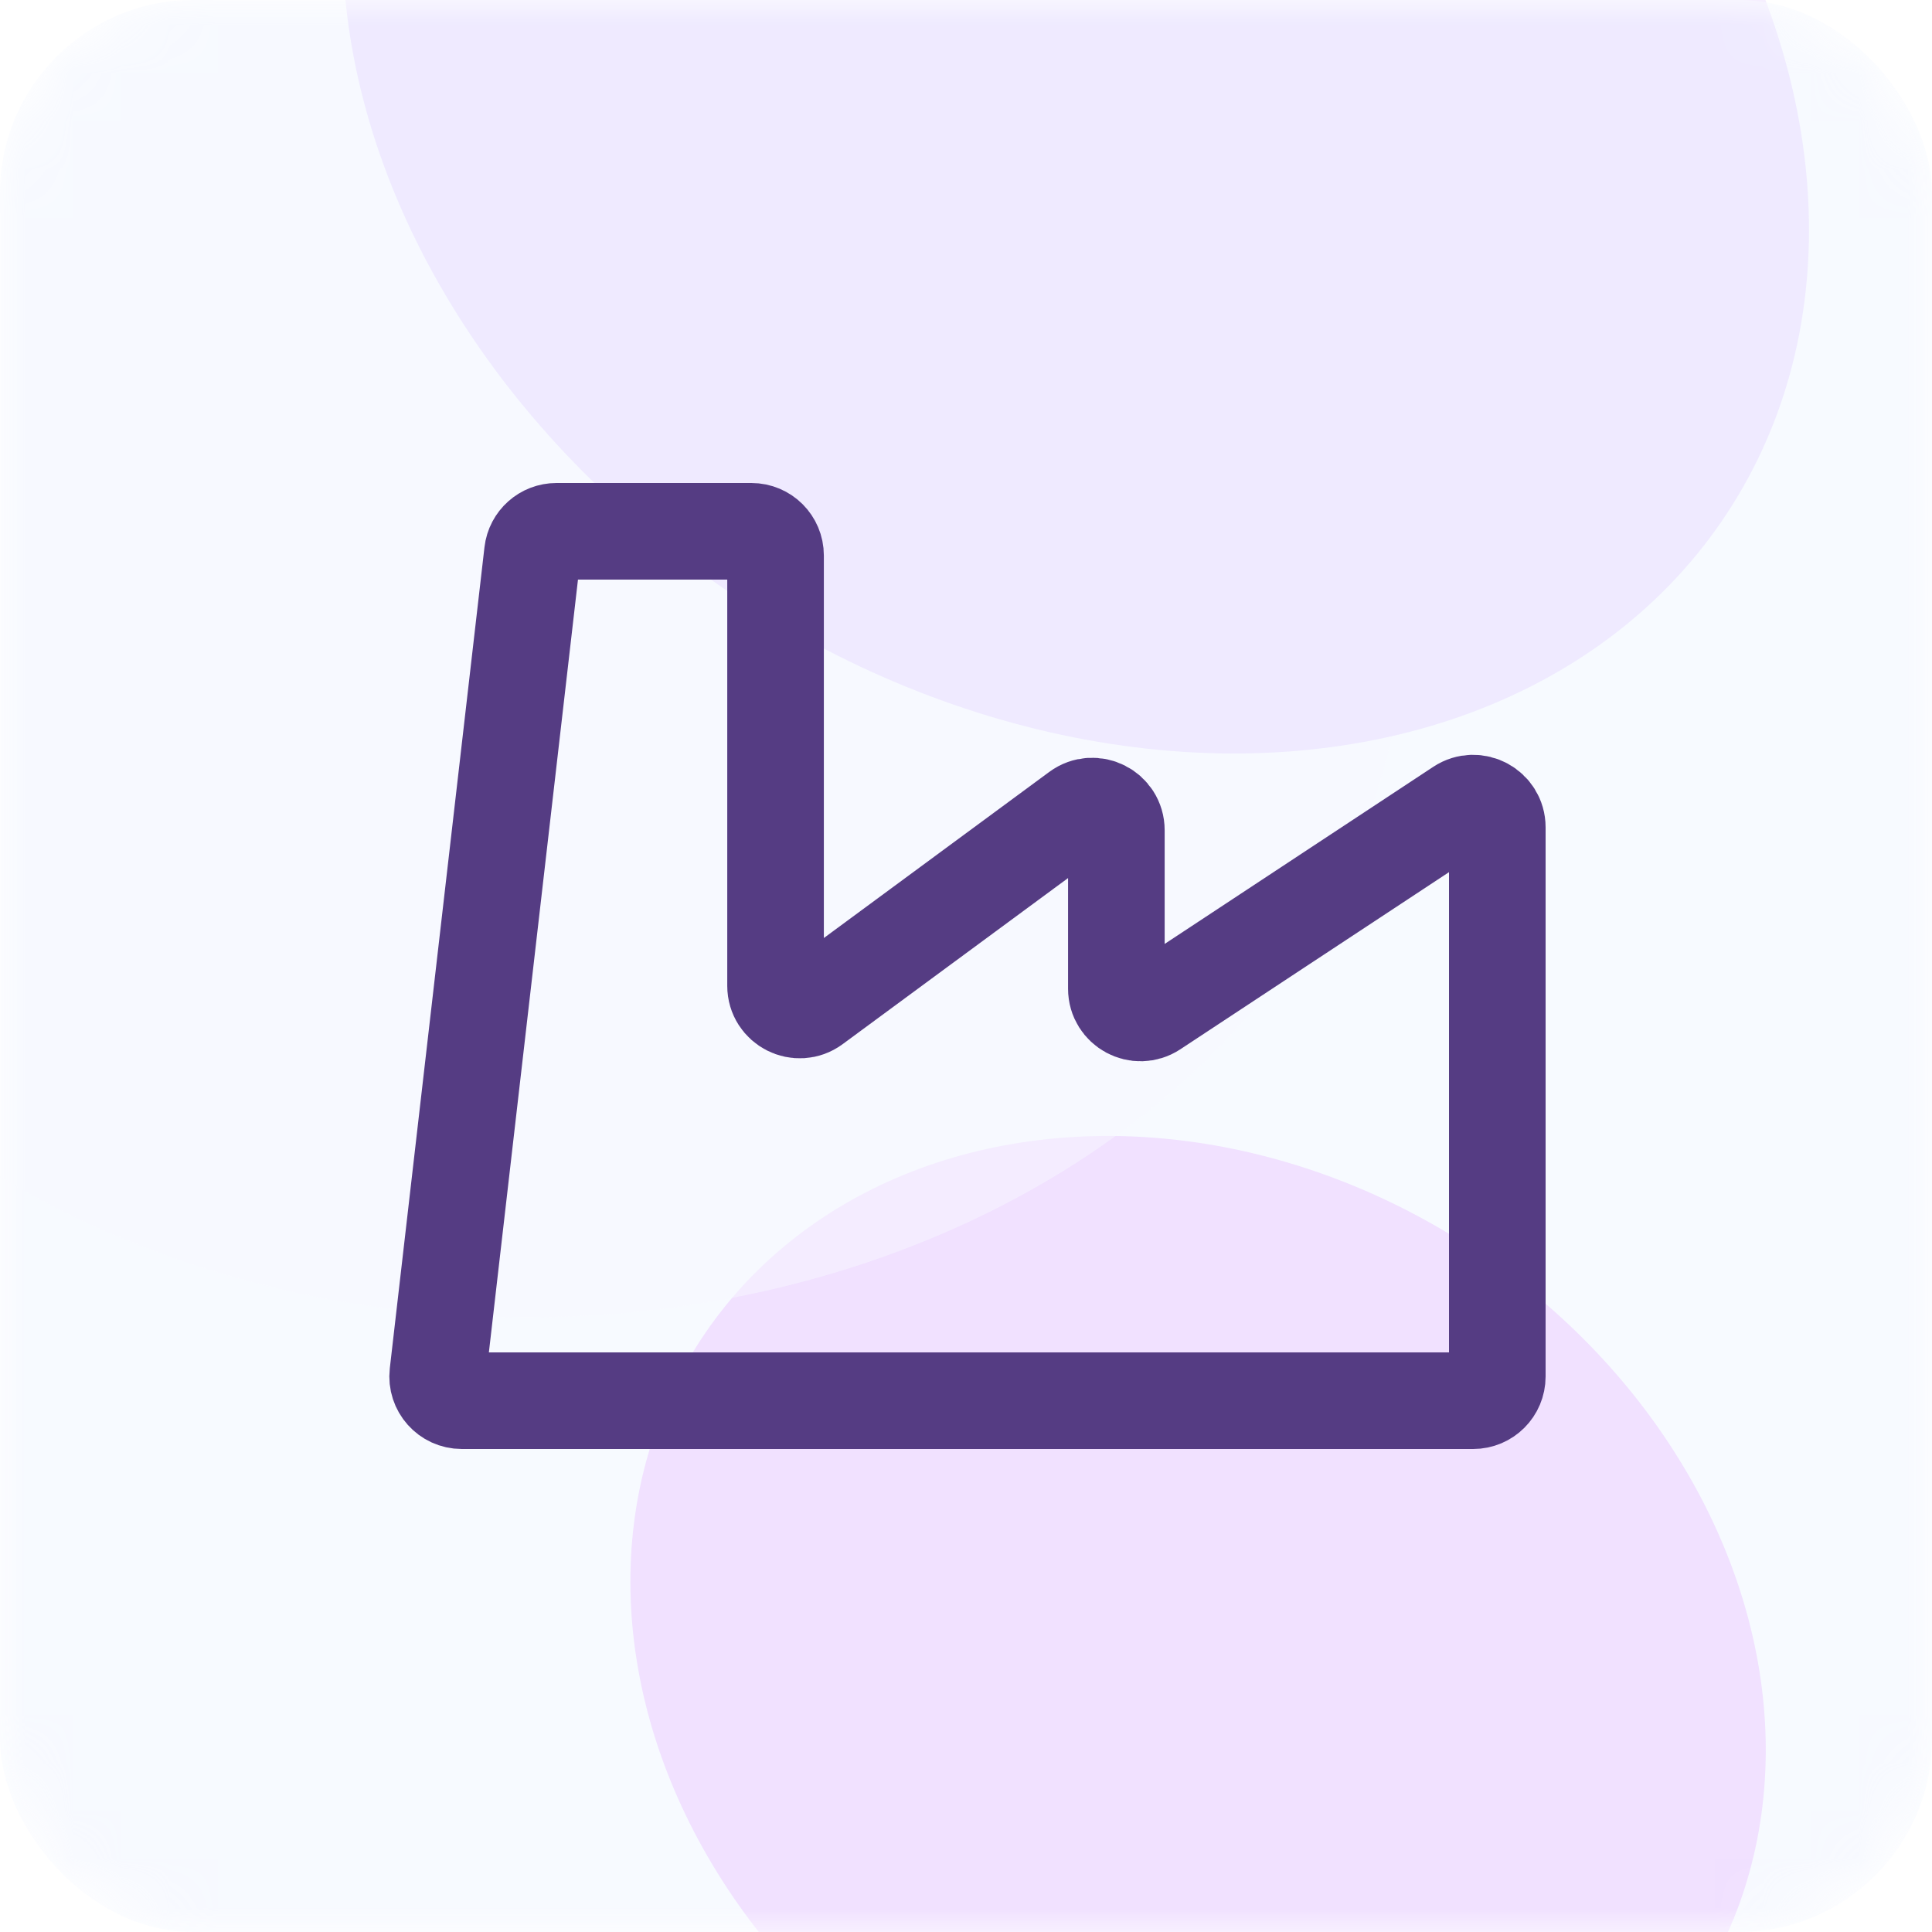
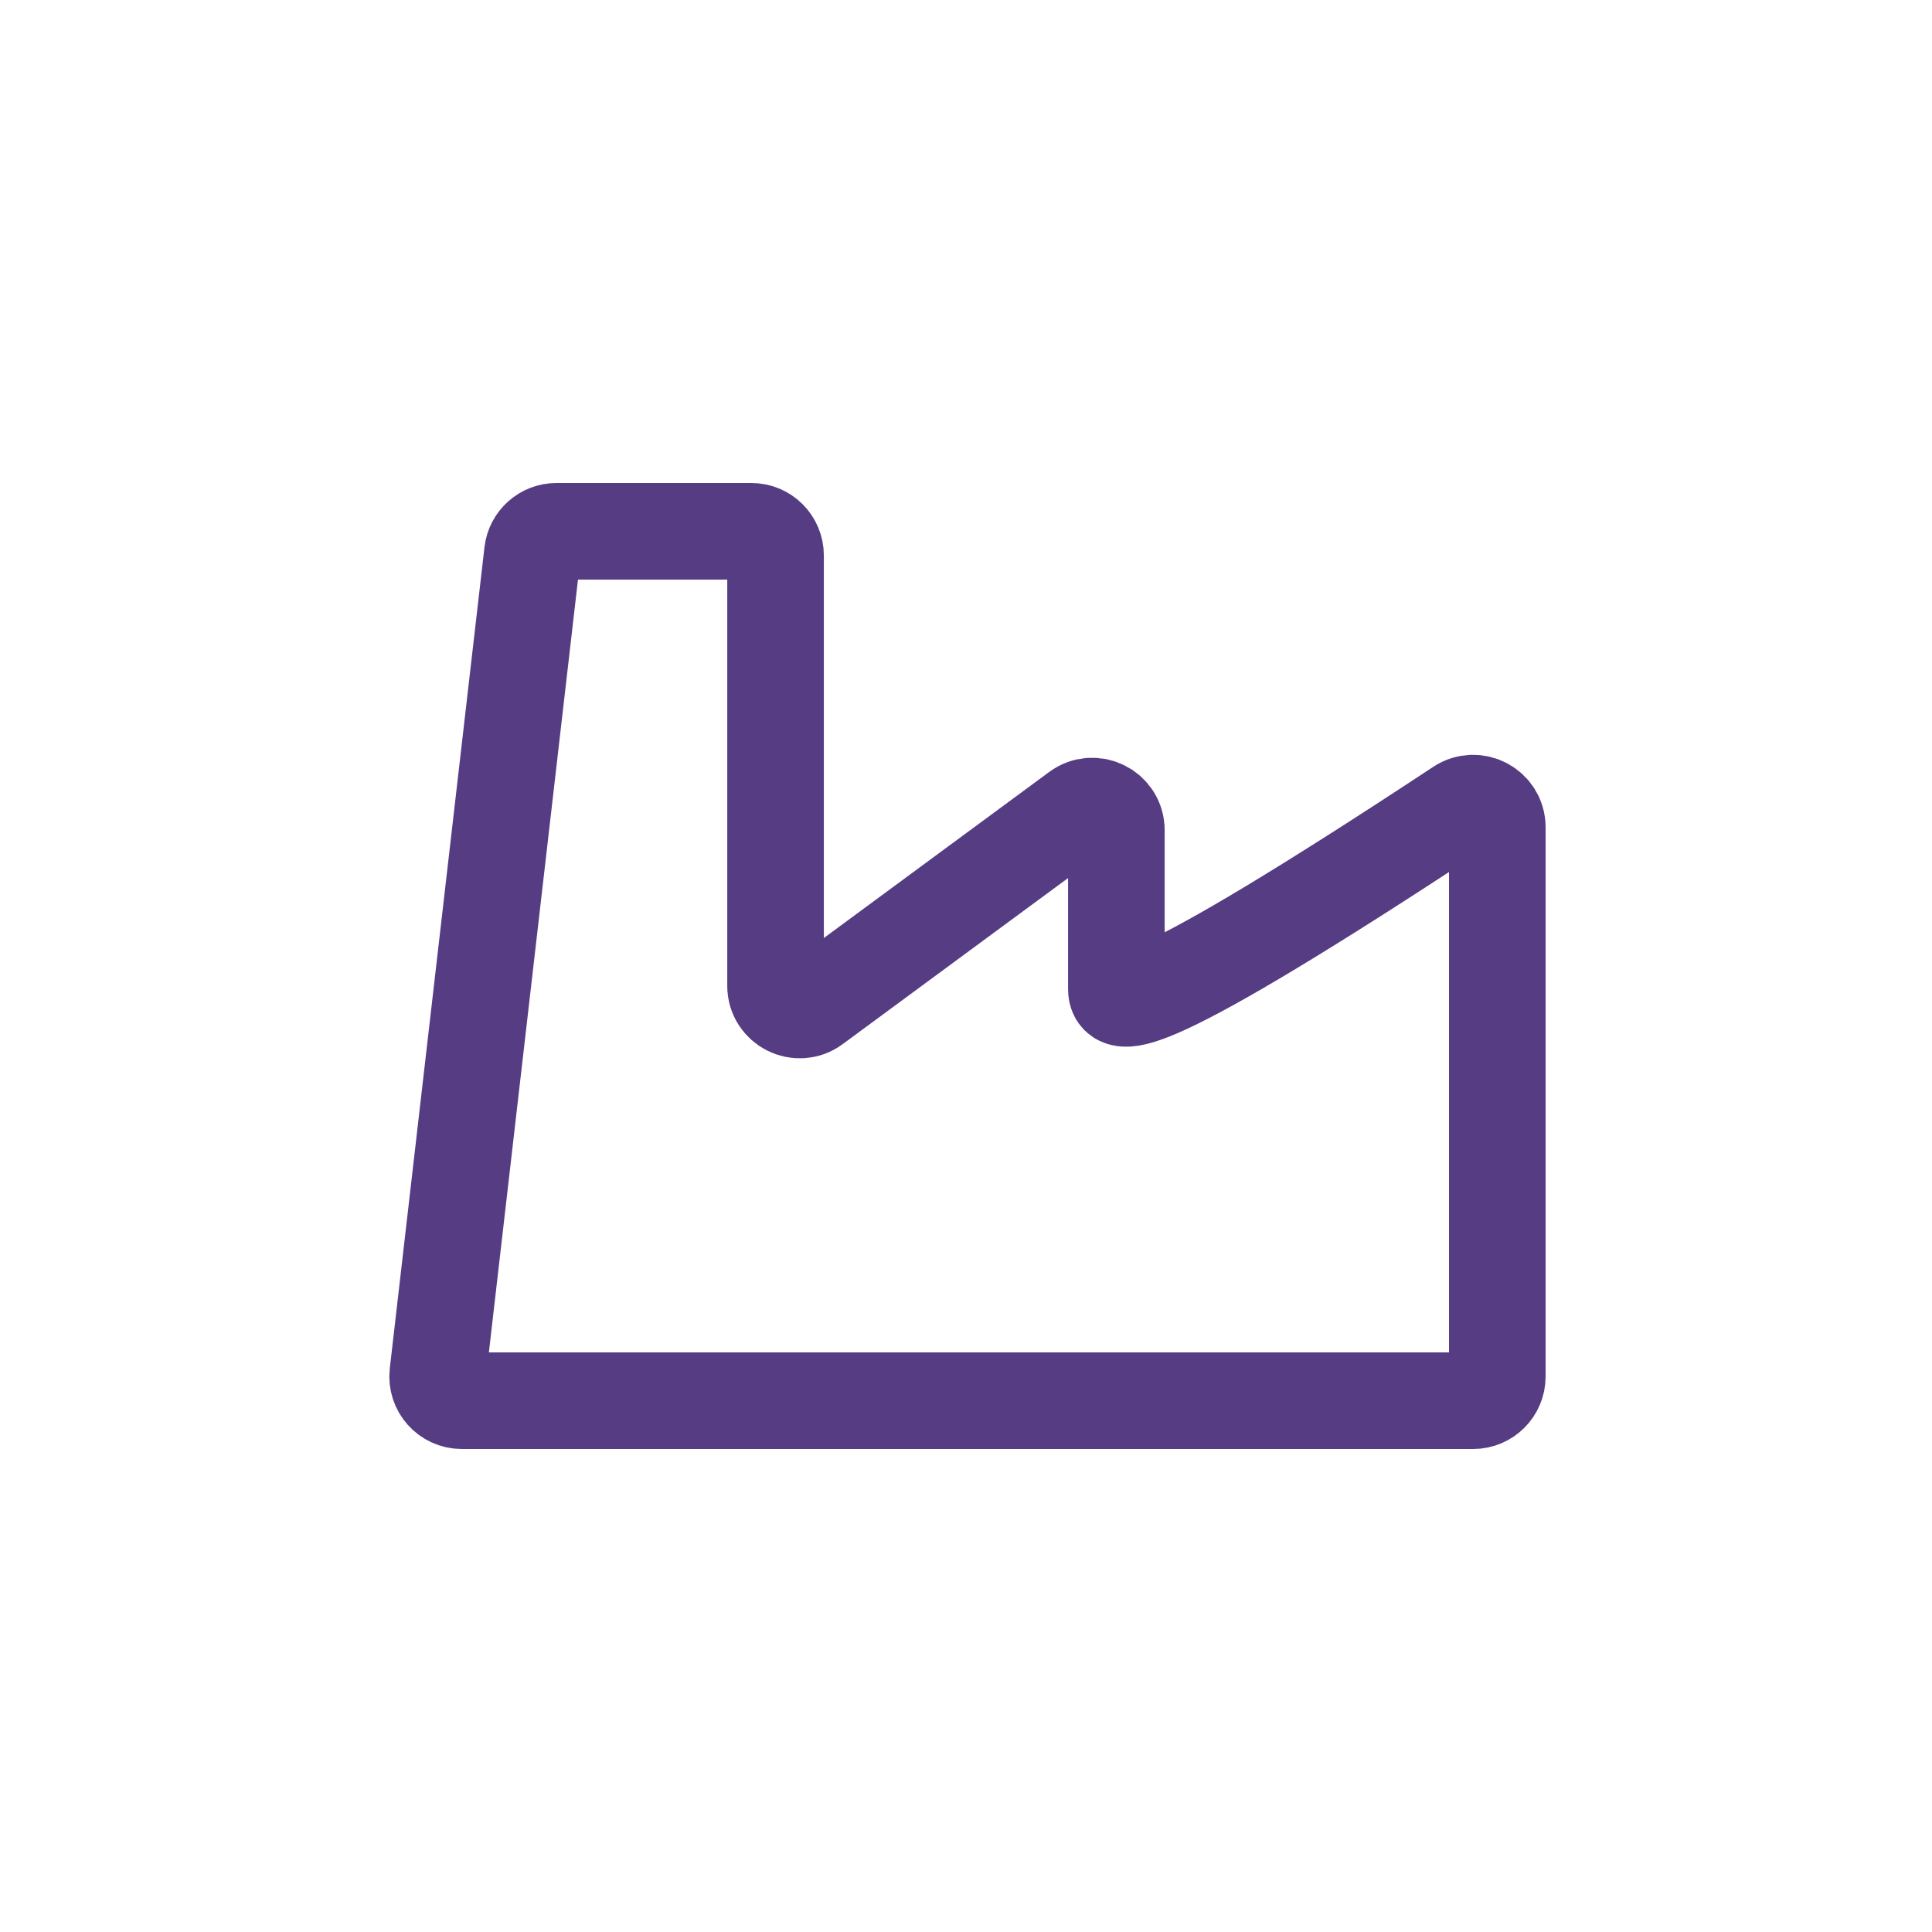
<svg xmlns="http://www.w3.org/2000/svg" width="40" height="40" viewBox="0 0 40 40" fill="none">
  <mask id="mask0_147_482" style="mask-type:alpha" maskUnits="userSpaceOnUse" x="0" y="0" width="40" height="40">
-     <rect width="40" height="40" rx="4" fill="#E7EDFF" fill-opacity="0.56" />
-   </mask>
+     </mask>
  <g mask="url(#mask0_147_482)">
    <g filter="url(#filter0_f_147_482)">
-       <ellipse cx="24.805" cy="34.489" rx="12.312" ry="10.339" transform="rotate(33.264 24.805 34.489)" fill="#BD00FF" fill-opacity="0.4" />
-     </g>
+       </g>
    <ellipse cx="10.909" cy="12.727" rx="18.182" ry="14.546" fill="white" fill-opacity="0.49" />
    <g filter="url(#filter1_f_147_482)">
      <ellipse cx="22.273" cy="1.776" rx="16.129" ry="12.705" transform="rotate(33.264 22.273 1.776)" fill="#DDC2FF" />
    </g>
    <g filter="url(#filter2_b_147_482)">
-       <rect width="40" height="40" rx="4" fill="#E7EDFF" fill-opacity="0.56" />
-     </g>
+       </g>
  </g>
-   <path d="M11.024 11.443L9.064 28.443C9.03 28.74 9.262 29 9.561 29H30.5C30.776 29 31 28.776 31 28.5V17.129C31 16.73 30.557 16.492 30.225 16.711L23.888 20.889C23.556 21.108 23.113 20.87 23.113 20.471V17.189C23.113 16.779 22.647 16.544 22.317 16.787L16.853 20.813C16.523 21.056 16.057 20.82 16.057 20.41V11.5C16.057 11.224 15.833 11 15.557 11H11.521C11.267 11 11.053 11.19 11.024 11.443Z" stroke="#553C83" stroke-width="2" />
+   <path d="M11.024 11.443L9.064 28.443C9.03 28.74 9.262 29 9.561 29H30.5C30.776 29 31 28.776 31 28.5V17.129C31 16.73 30.557 16.492 30.225 16.711C23.556 21.108 23.113 20.87 23.113 20.471V17.189C23.113 16.779 22.647 16.544 22.317 16.787L16.853 20.813C16.523 21.056 16.057 20.82 16.057 20.41V11.5C16.057 11.224 15.833 11 15.557 11H11.521C11.267 11 11.053 11.19 11.024 11.443Z" stroke="#553C83" stroke-width="2" />
  <defs>
    <filter id="filter0_f_147_482" x="-9.95" y="0.518" width="69.51" height="67.941" filterUnits="userSpaceOnUse" color-interpolation-filters="sRGB">
      <feFlood flood-opacity="0" result="BackgroundImageFix" />
      <feBlend mode="normal" in="SourceGraphic" in2="BackgroundImageFix" result="shape" />
      <feGaussianBlur stdDeviation="11.5" result="effect1_foregroundBlur_147_482" />
    </filter>
    <filter id="filter1_f_147_482" x="-15.911" y="-35.048" width="76.367" height="73.649" filterUnits="userSpaceOnUse" color-interpolation-filters="sRGB">
      <feFlood flood-opacity="0" result="BackgroundImageFix" />
      <feBlend mode="normal" in="SourceGraphic" in2="BackgroundImageFix" result="shape" />
      <feGaussianBlur stdDeviation="11.5" result="effect1_foregroundBlur_147_482" />
    </filter>
    <filter id="filter2_b_147_482" x="-11" y="-11" width="62" height="62" filterUnits="userSpaceOnUse" color-interpolation-filters="sRGB">
      <feFlood flood-opacity="0" result="BackgroundImageFix" />
      <feGaussianBlur in="BackgroundImage" stdDeviation="5.5" />
      <feComposite in2="SourceAlpha" operator="in" result="effect1_backgroundBlur_147_482" />
      <feBlend mode="normal" in="SourceGraphic" in2="effect1_backgroundBlur_147_482" result="shape" />
    </filter>
  </defs>
</svg>